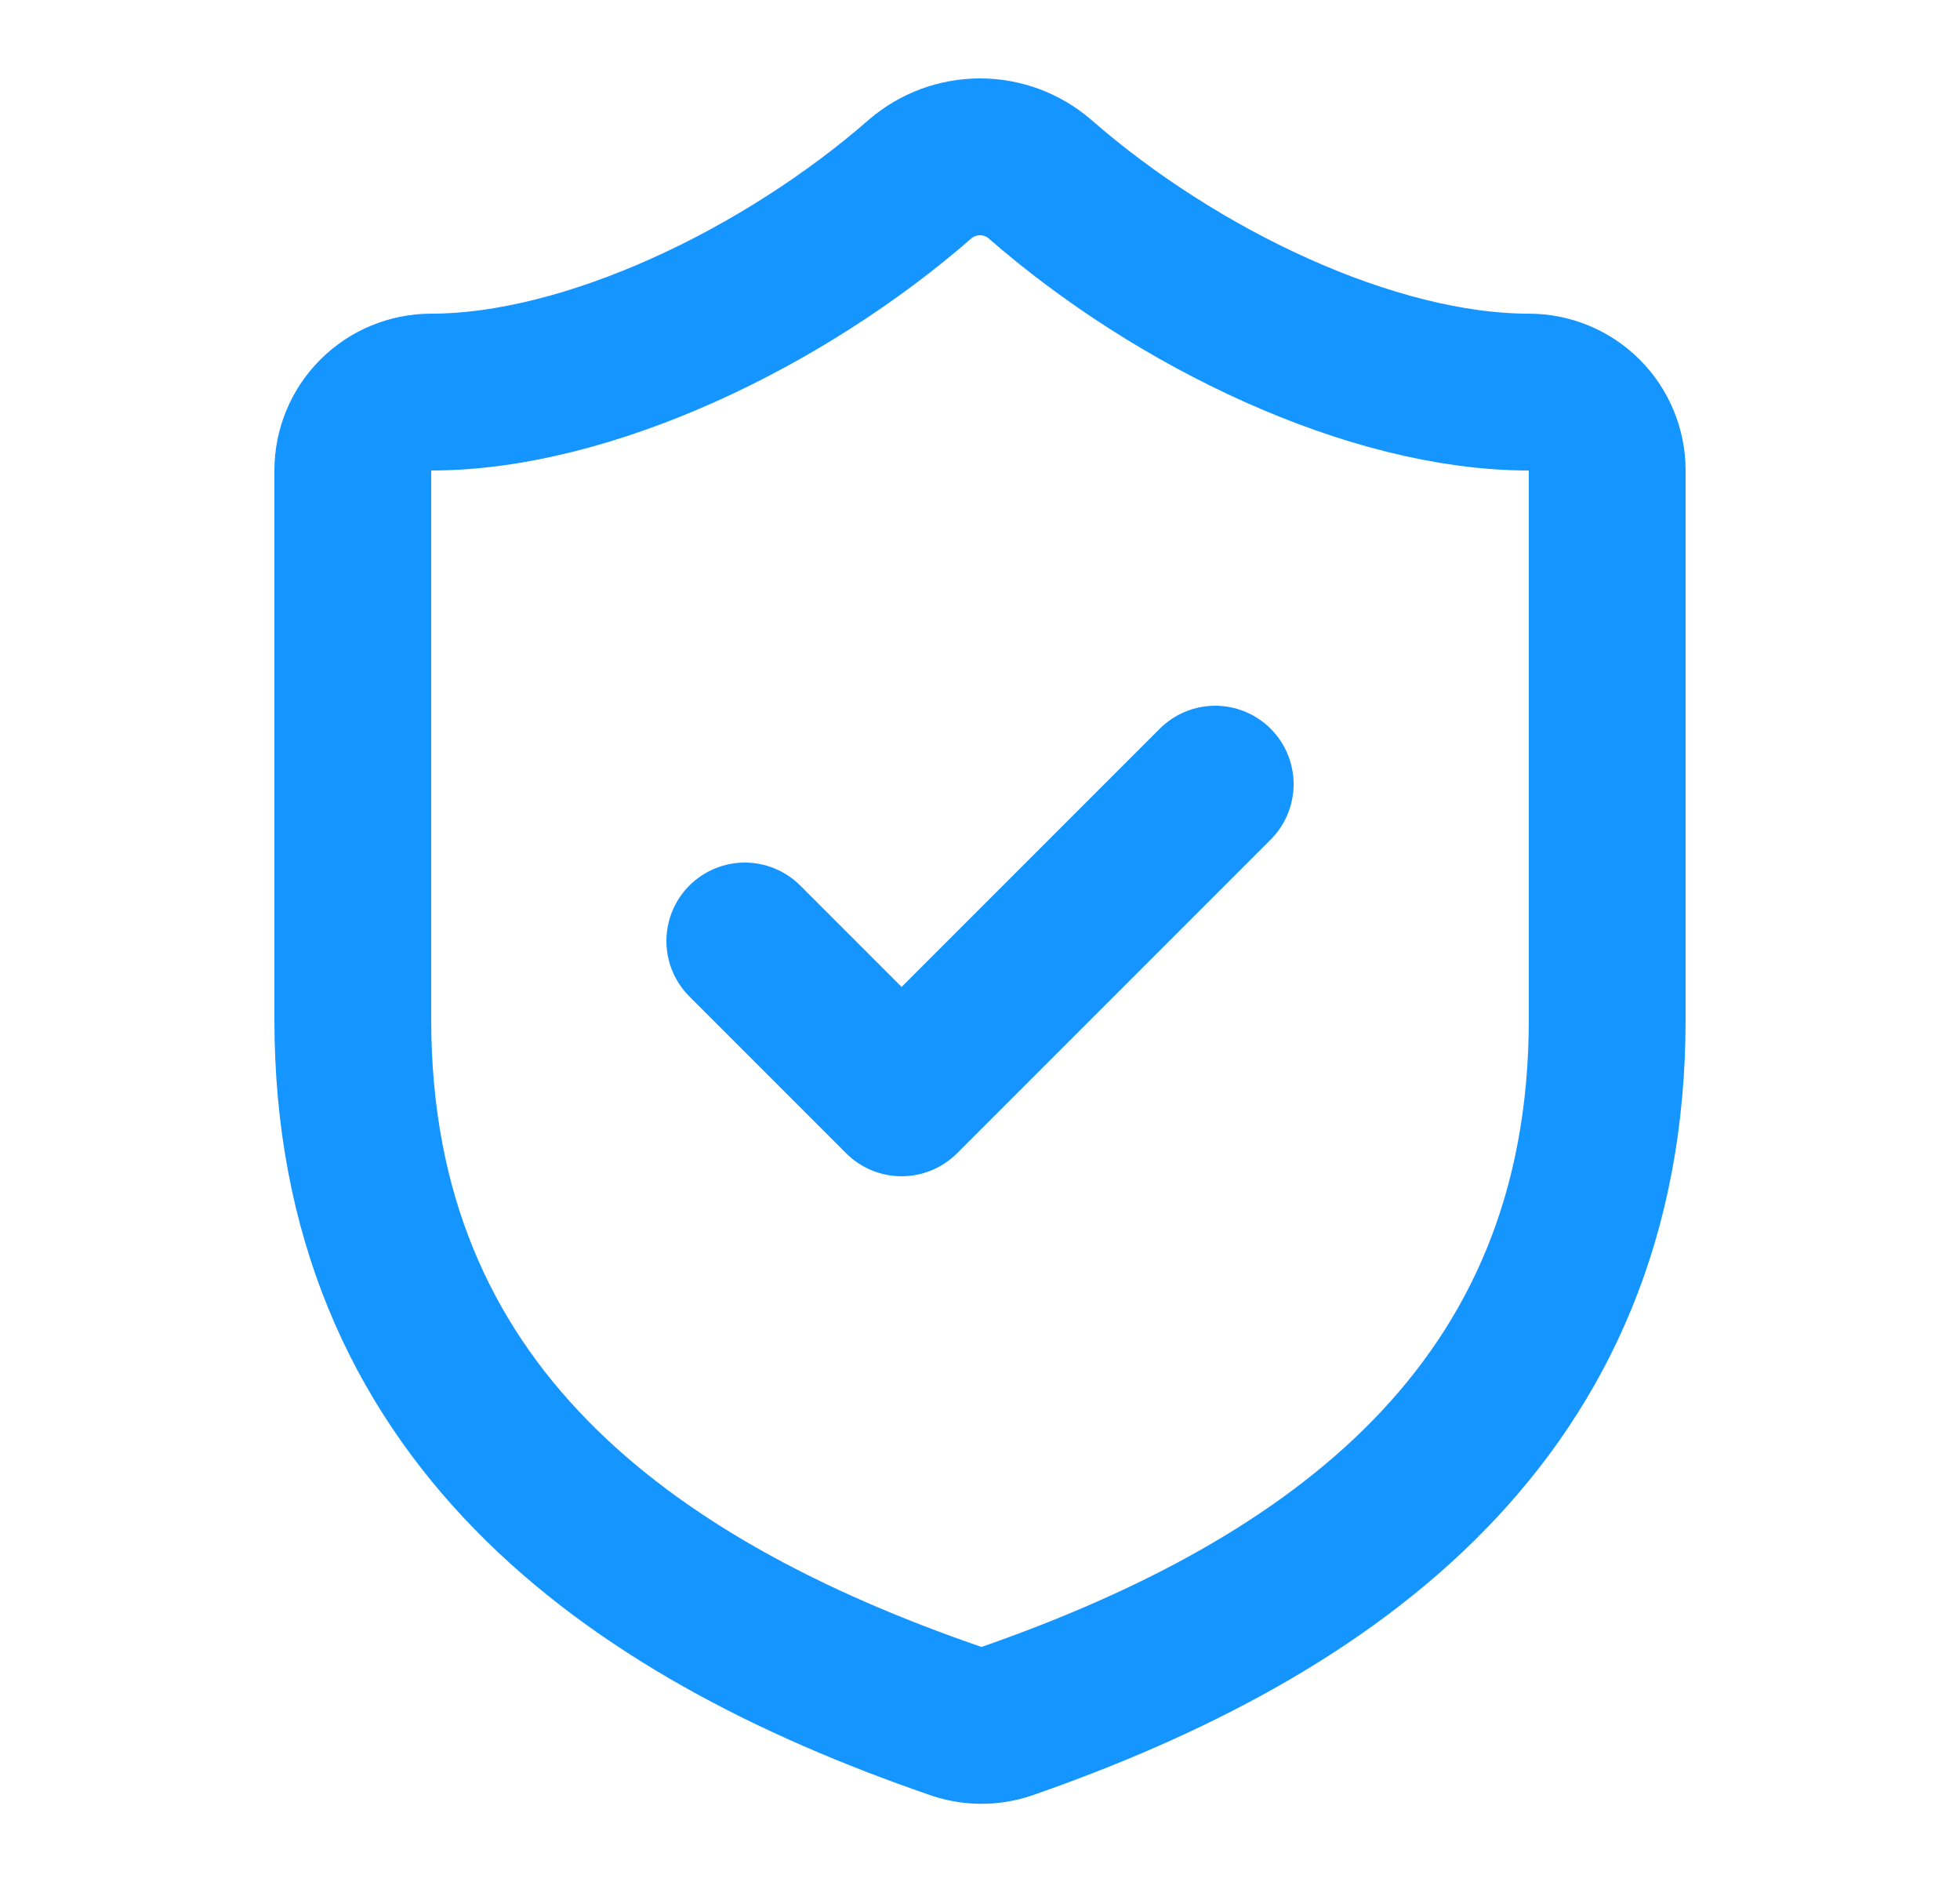
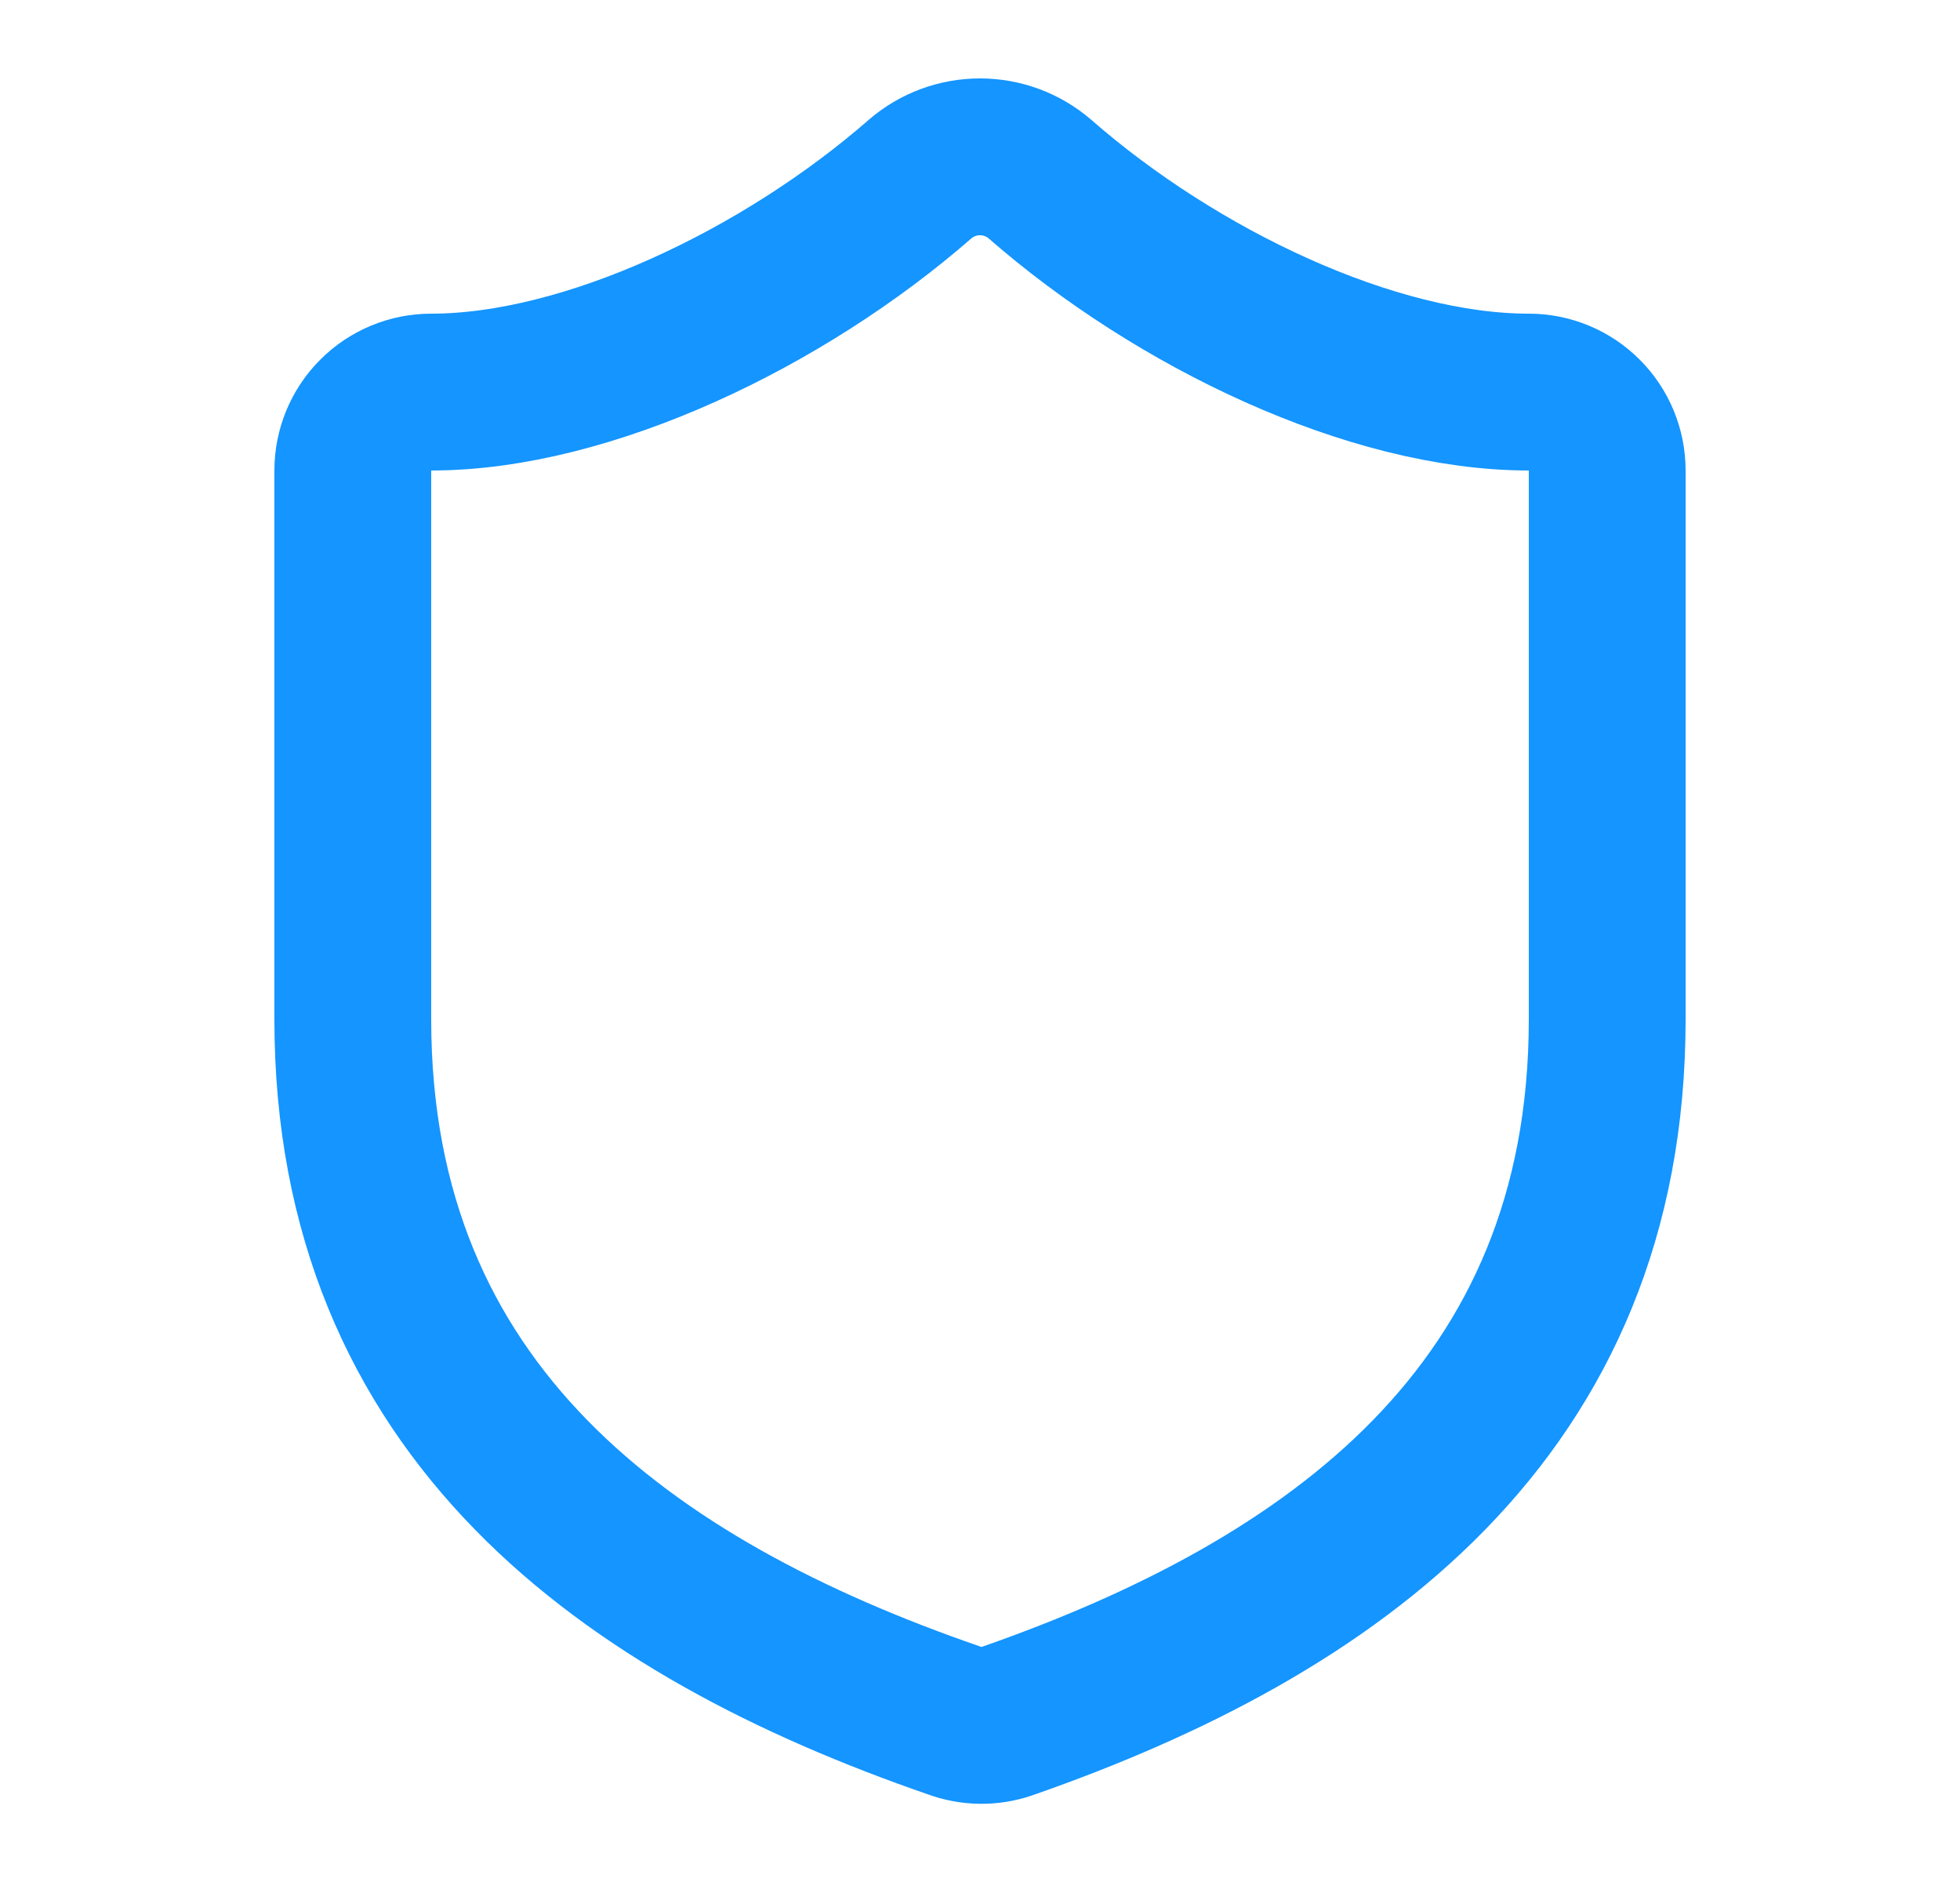
<svg xmlns="http://www.w3.org/2000/svg" width="25" height="24" viewBox="0 0 25 24" fill="none">
  <g id="Frame">
    <path id="Vector" d="M20.5 13C20.5 18 17 20.5 12.84 21.95C12.622 22.024 12.386 22.02 12.17 21.94C8 20.5 4.5 18 4.5 13V6C4.5 5.735 4.605 5.48 4.793 5.293C4.98 5.105 5.235 5 5.5 5C7.5 5 10 3.8 11.74 2.28C11.952 2.099 12.221 2 12.5 2C12.779 2 13.048 2.099 13.26 2.28C15.01 3.81 17.5 5 19.5 5C19.765 5 20.02 5.105 20.207 5.293C20.395 5.48 20.5 5.735 20.5 6V13Z" stroke="#1495FF" stroke-width="2" stroke-linecap="round" stroke-linejoin="round" />
-     <path id="Vector_2" d="M9.5 12L11.5 14L15.5 10" stroke="#1495FF" stroke-width="2" stroke-linecap="round" stroke-linejoin="round" />
  </g>
</svg>